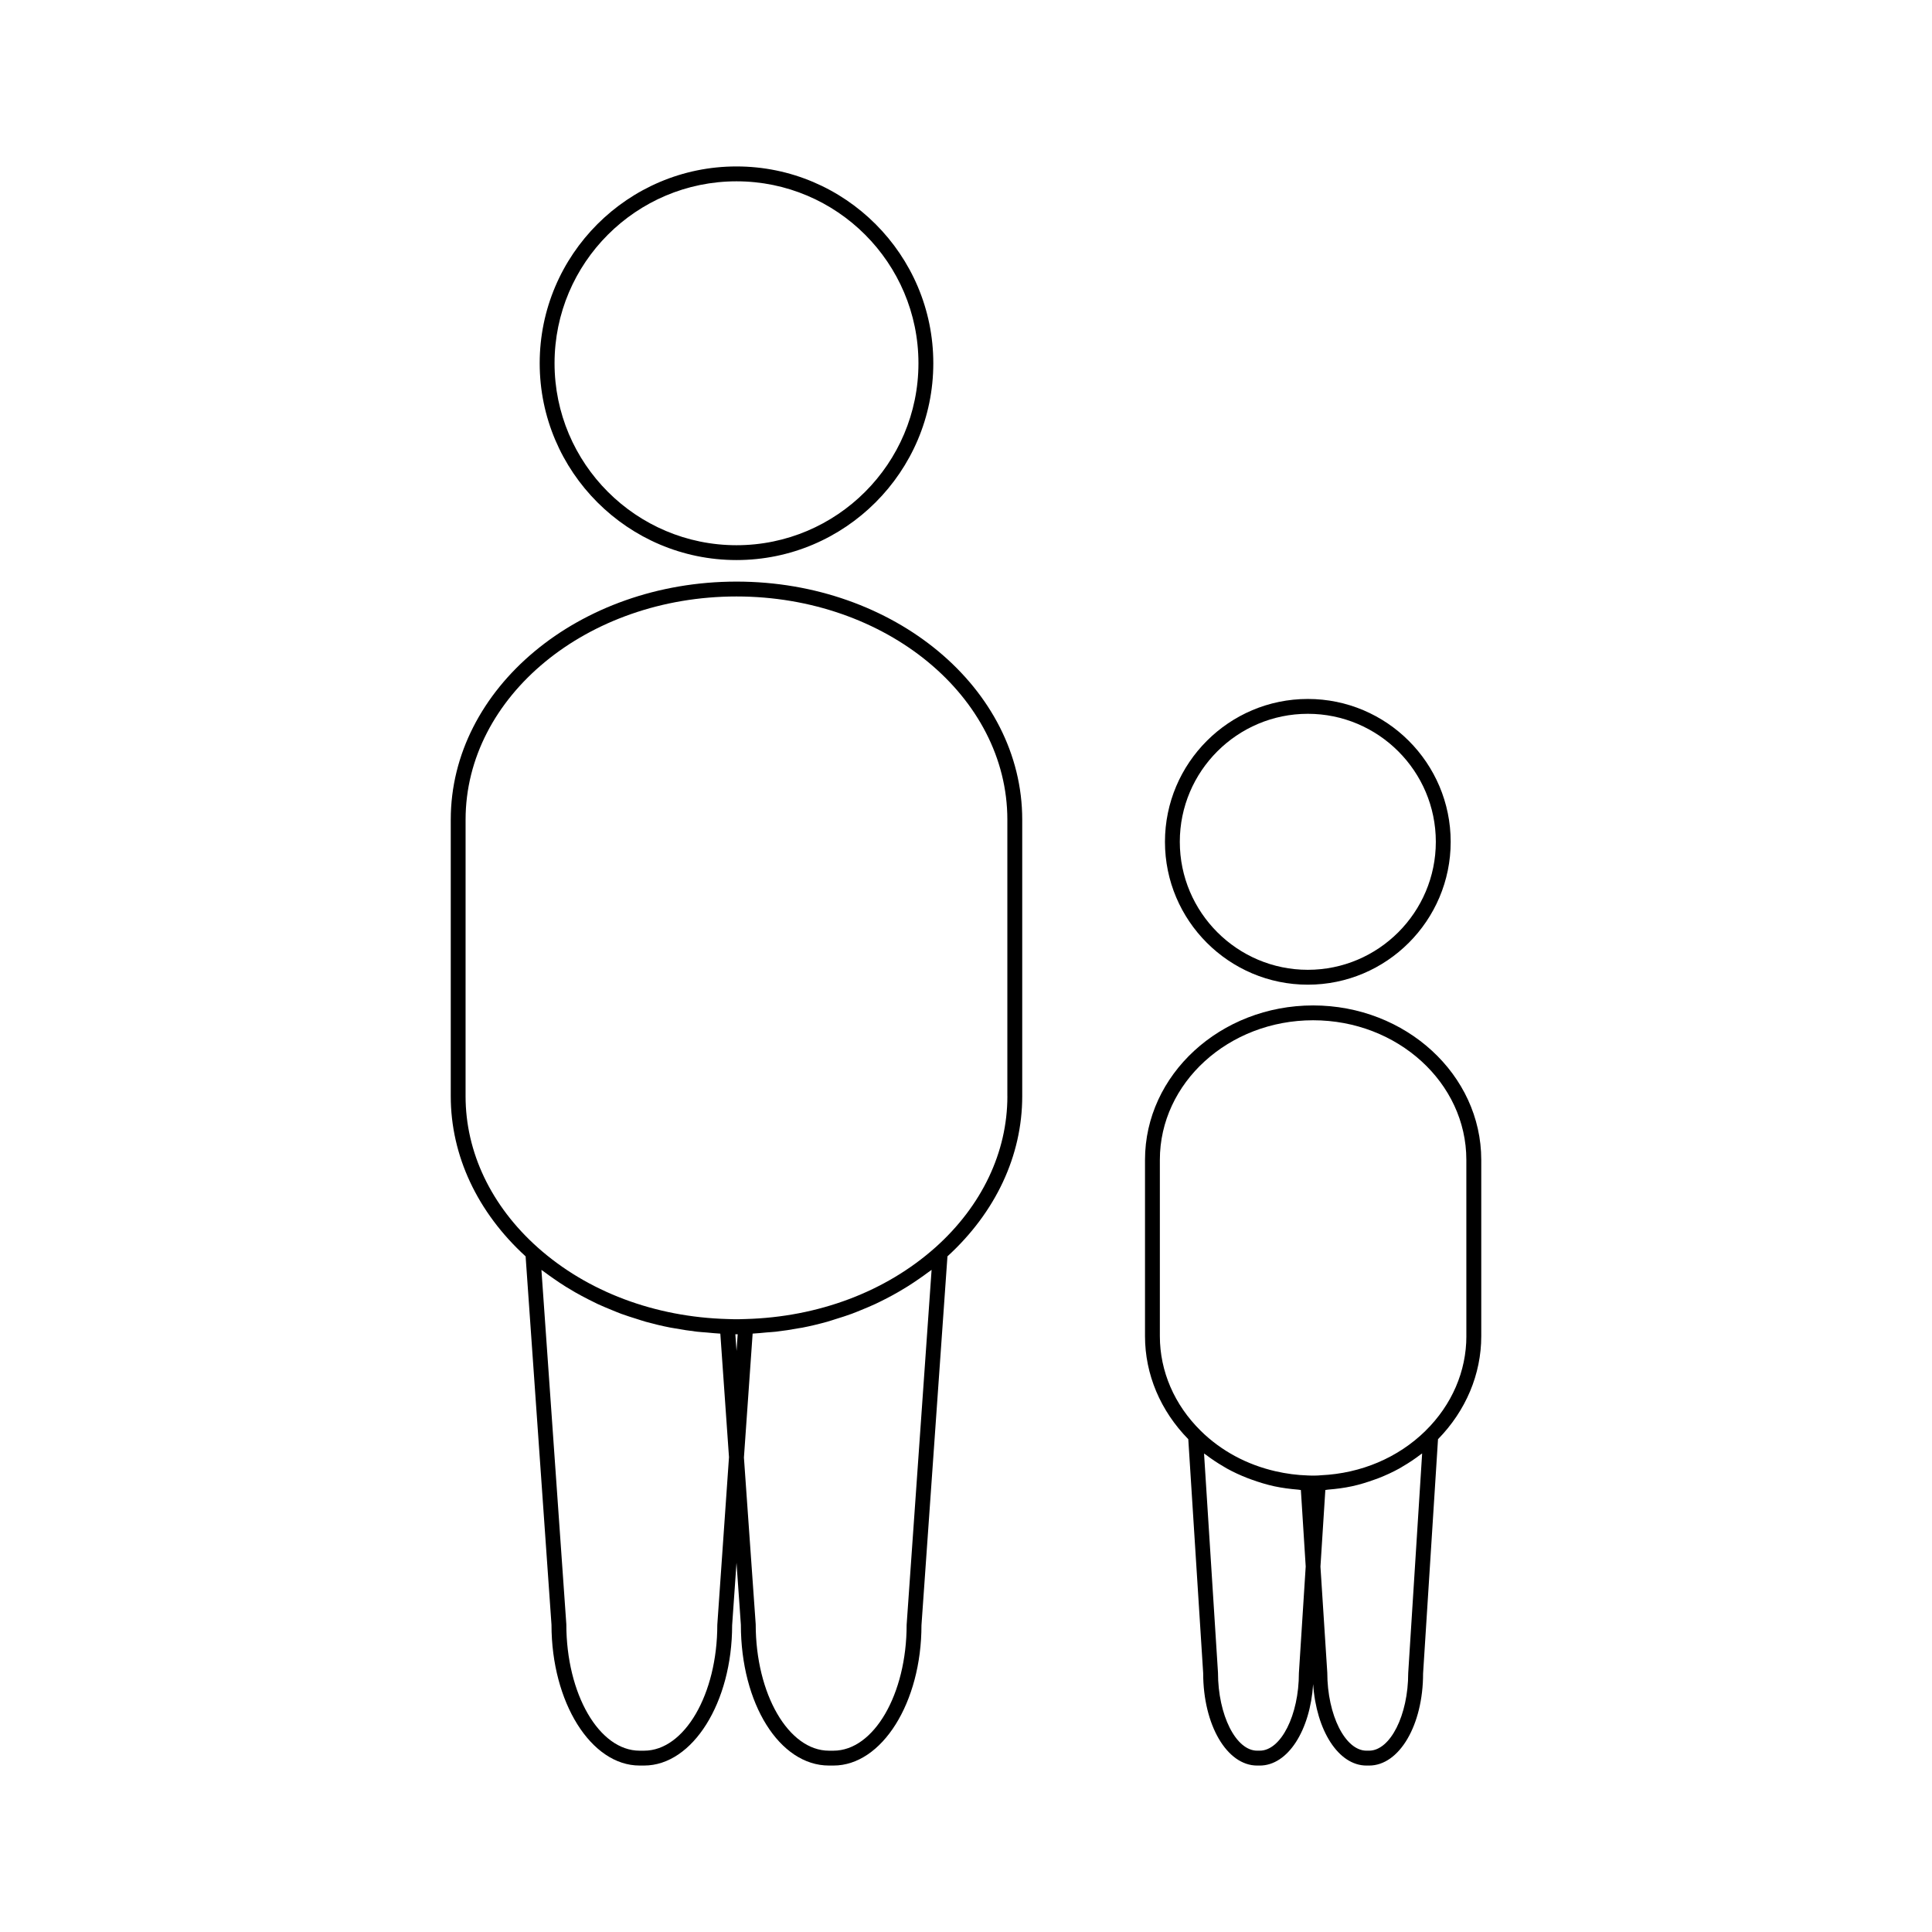
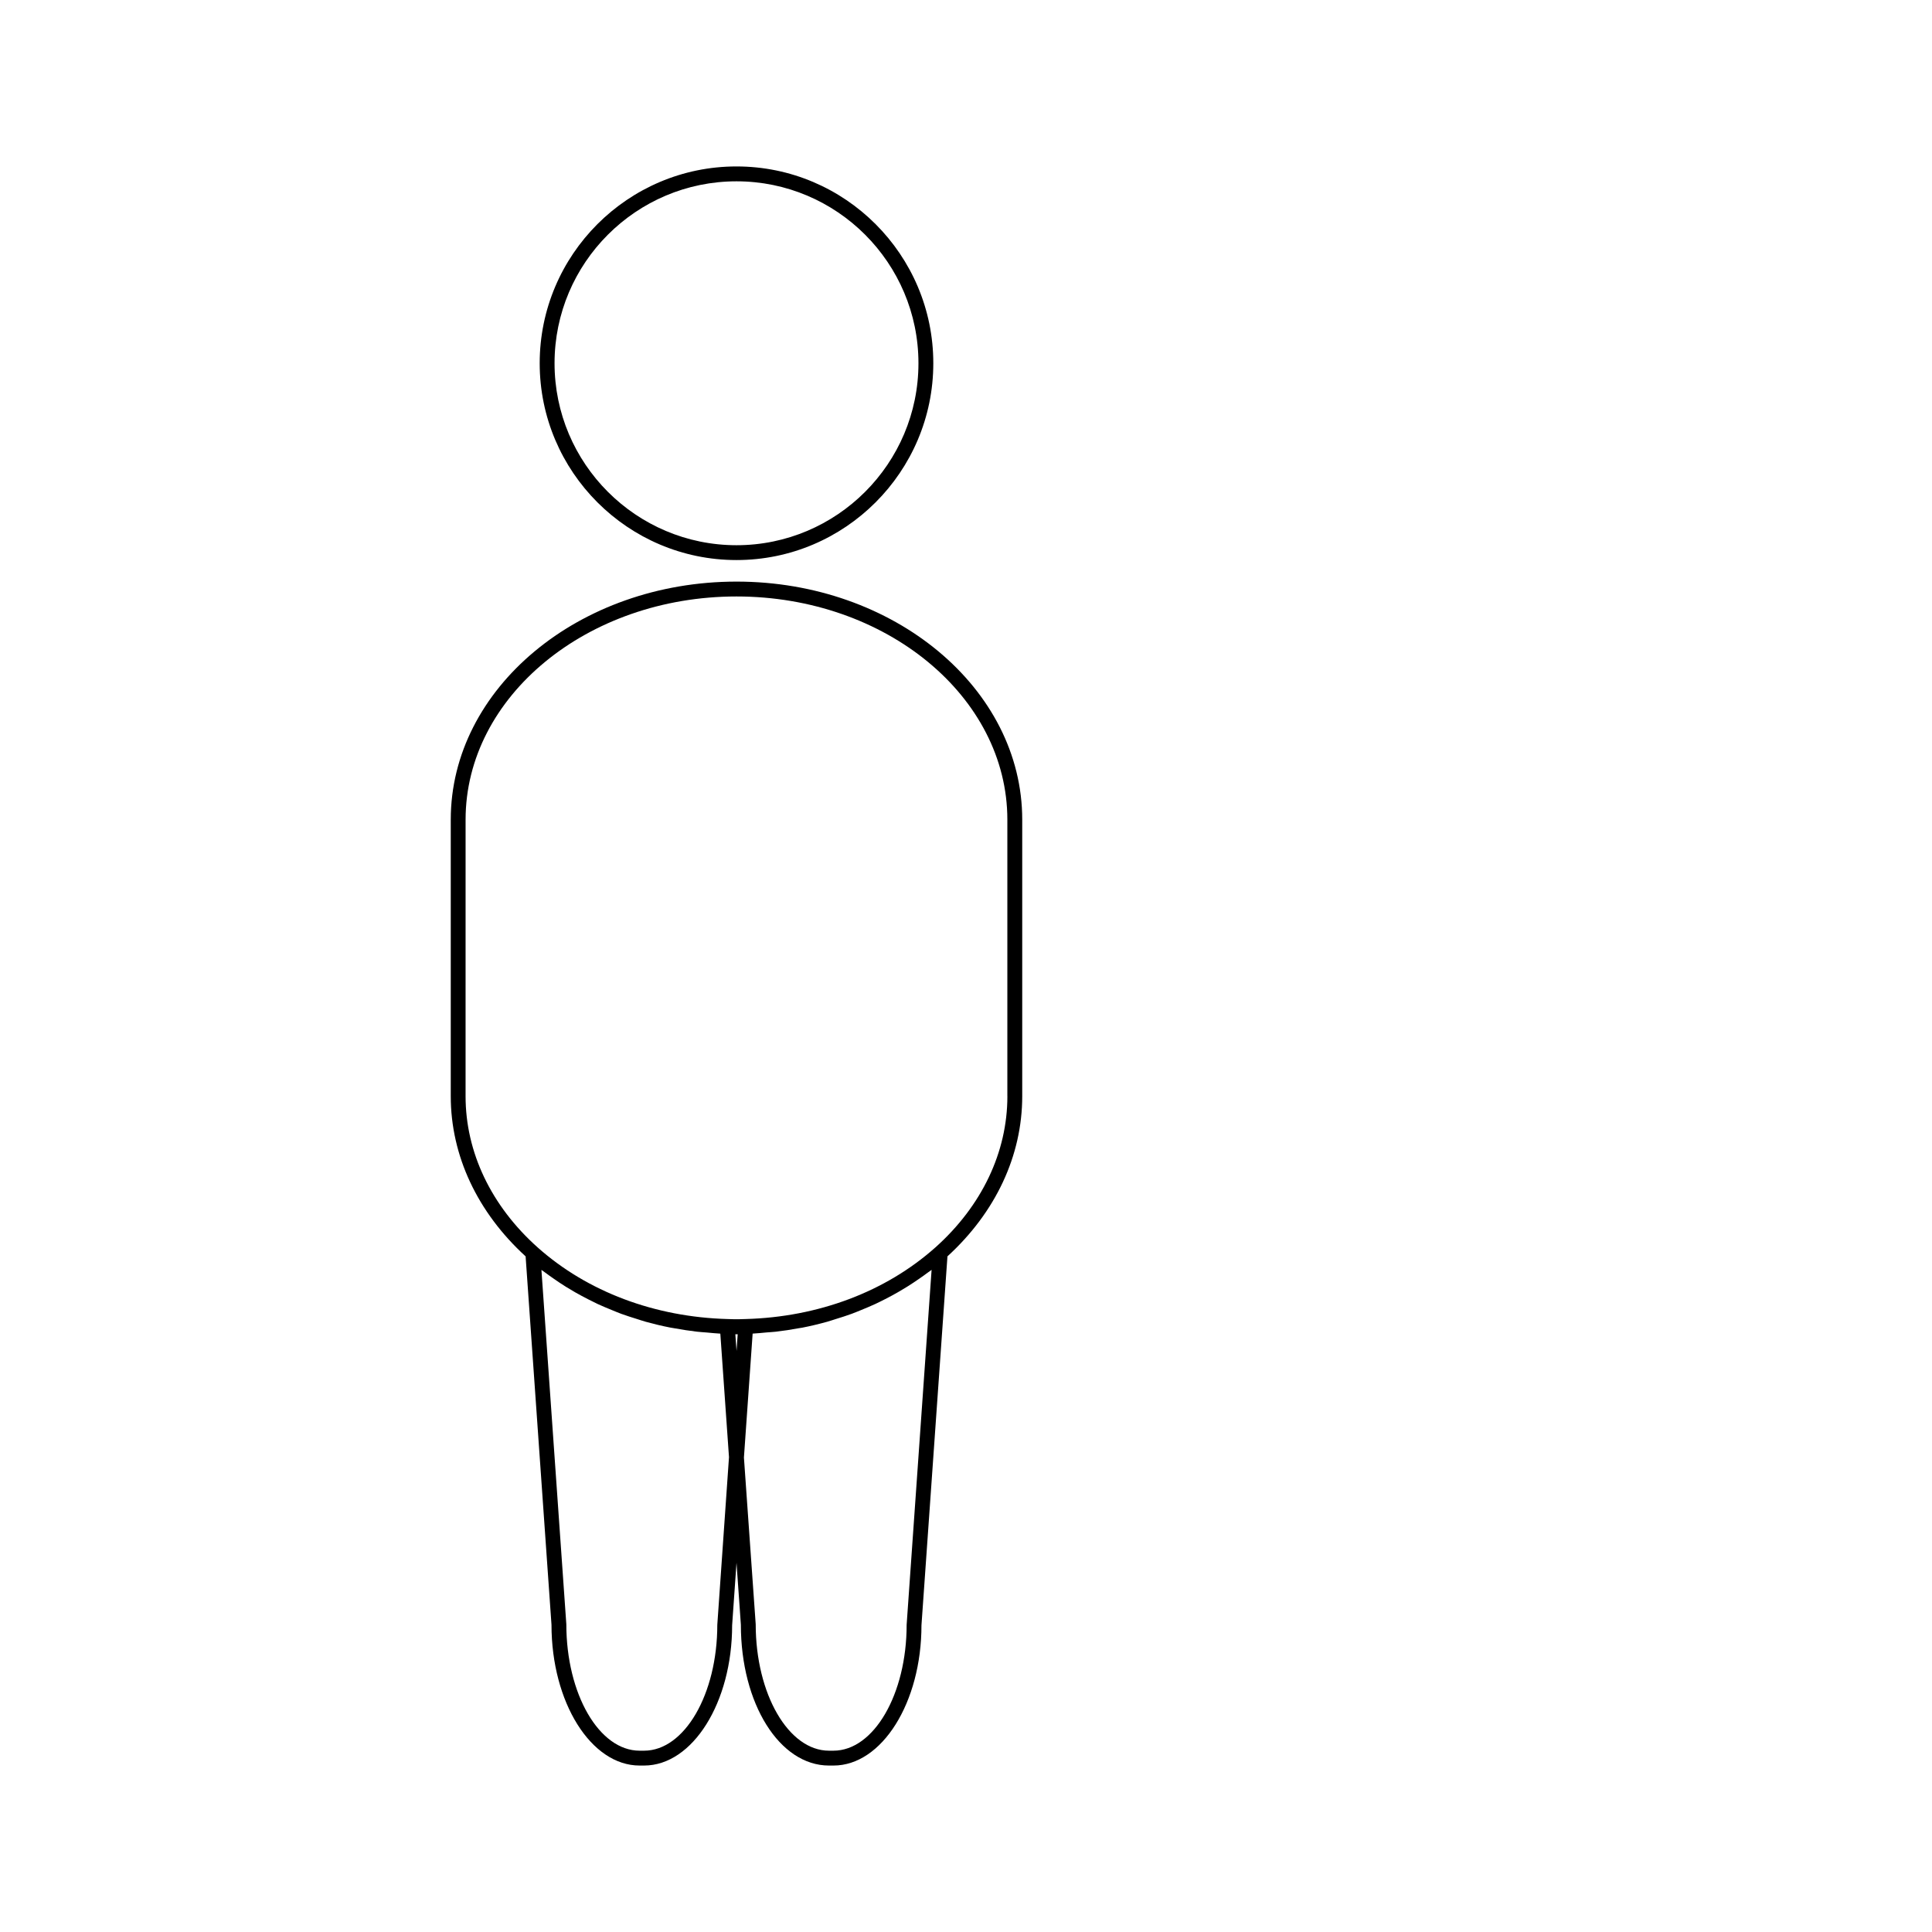
<svg xmlns="http://www.w3.org/2000/svg" fill="#000000" width="800px" height="800px" version="1.1" viewBox="144 144 512 512">
  <g>
    <path d="m339.18 292.42c28.758 0 52.156-23.395 52.156-52.156 0-28.758-23.395-52.156-52.156-52.156-28.754 0-52.156 23.395-52.156 52.156 0.004 28.762 23.402 52.156 52.156 52.156zm0-100.37c26.586 0 48.219 21.633 48.219 48.219s-21.633 48.219-48.219 48.219c-26.586 0-48.219-21.633-48.219-48.219s21.633-48.219 48.219-48.219z" />
    <path d="m339.19 298.13c-41.758 0-75.734 28.297-75.734 63.082v73.305c0 15.734 7.059 30.758 19.836 42.434l6.859 97.629c0 20.57 10.477 37.309 23.348 37.309h1.191c12.867 0 23.34-16.734 23.332-37.172l1.16-16.562 1.156 16.426c0 20.918 10.254 37.309 23.348 37.309h1.191c12.863 0 23.328-16.734 23.32-37.172l6.887-97.77c12.77-11.676 19.816-26.695 19.816-42.43v-73.305c0-34.785-33.965-63.082-75.711-63.082zm-5.098 276.45c0 18.406-8.703 33.371-19.402 33.371h-1.191c-10.707 0-19.414-14.973-19.418-33.516l-6.598-93.902c0.324 0.25 0.672 0.469 0.996 0.715 0.734 0.555 1.492 1.082 2.25 1.609 1.055 0.746 2.129 1.457 3.227 2.144 0.805 0.5 1.617 0.988 2.434 1.453 1.125 0.641 2.266 1.25 3.422 1.844 0.844 0.43 1.691 0.859 2.551 1.266 1.207 0.555 2.441 1.07 3.68 1.574 0.859 0.348 1.707 0.715 2.578 1.035 1.363 0.5 2.754 0.934 4.156 1.371 0.789 0.242 1.559 0.52 2.356 0.738 2.113 0.586 4.266 1.102 6.453 1.531 0.41 0.082 0.836 0.133 1.25 0.211 1.938 0.352 3.894 0.66 5.879 0.887 0.852 0.102 1.715 0.141 2.57 0.215 1.203 0.105 2.394 0.242 3.609 0.301l2.297 32.738zm5.098-72.555-0.316-4.434c0.066 0.004 0.125 0 0.188 0 0.043 0 0.082 0.004 0.121 0.004 0.047 0 0.09-0.004 0.133-0.004 0.059 0 0.117 0.004 0.18 0zm45.078 72.555c0 18.406-8.695 33.371-19.391 33.371h-1.191c-10.699 0-19.414-14.973-19.418-33.516l-3.121-44.172 2.309-32.844c1.227-0.059 2.434-0.195 3.648-0.305 0.84-0.074 1.691-0.109 2.523-0.203 2.043-0.234 4.059-0.547 6.051-0.918 0.293-0.051 0.586-0.082 0.883-0.137 2.262-0.438 4.481-0.977 6.676-1.586 0.766-0.211 1.496-0.477 2.25-0.707 1.434-0.441 2.867-0.887 4.266-1.406 0.852-0.316 1.676-0.668 2.516-1.004 1.258-0.516 2.516-1.035 3.738-1.605 0.852-0.395 1.684-0.82 2.519-1.242 1.164-0.594 2.309-1.203 3.441-1.859 0.82-0.473 1.633-0.957 2.43-1.453 1.098-0.684 2.164-1.395 3.219-2.129 0.766-0.535 1.531-1.066 2.277-1.633 0.32-0.242 0.668-0.457 0.988-0.703zm26.699-140.06c0 14.824-6.766 29.043-19.047 40.031l-0.059 0.051c-13.141 11.703-31 18.441-50.297 18.957l-1.785 0.051v0.004c-0.395 0.016-0.789 0.012-1.188 0v-0.004l-1.785-0.051c-19.309-0.52-37.168-7.254-50.301-18.957-12.332-11-19.125-25.234-19.125-40.086l0.004-73.301c0-32.609 32.207-59.145 71.797-59.145 39.582 0 71.777 26.535 71.777 59.145v73.305z" />
-     <path d="m491.99 410.45c-24.566 0-44.551 18.359-44.551 40.918v46.734c0 10.109 4.078 19.758 11.469 27.297l3.945 61.988c0 13.738 6.281 24.504 14.312 24.504h0.688c7.457 0 13.348-9.332 14.145-21.574 0.828 12.289 6.707 21.574 14.145 21.574h0.688c8.02 0 14.305-10.766 14.301-24.383l3.957-62.105c7.379-7.547 11.461-17.203 11.461-27.301v-46.734c-0.008-22.562-19.992-40.918-44.559-40.918zm-3.769 176.93c0 11.148-4.75 20.566-10.375 20.566h-0.688c-5.621 0-10.375-9.422-10.379-20.688l-3.695-58.059c0.168 0.133 0.355 0.227 0.531 0.352 1.453 1.113 2.977 2.121 4.555 3.043 0.332 0.188 0.645 0.398 0.98 0.582 1.738 0.961 3.543 1.789 5.406 2.516 0.387 0.152 0.789 0.293 1.188 0.438 1.93 0.691 3.894 1.301 5.926 1.742 0.027 0.004 0.047 0.012 0.074 0.016 2.059 0.441 4.168 0.707 6.297 0.883 0.234 0.016 0.461 0.082 0.703 0.102l1.281 20.262zm28.969 0c0 11.148-4.746 20.566-10.371 20.566h-0.688c-5.625 0-10.379-9.422-10.387-20.688l-1.812-28.082 1.297-20.309c0.242-0.016 0.473-0.082 0.715-0.102 2.137-0.172 4.25-0.441 6.305-0.883h0.004c2.066-0.445 4.062-1.066 6.023-1.777 0.363-0.125 0.73-0.25 1.086-0.395 1.895-0.738 3.731-1.586 5.496-2.562 0.301-0.156 0.57-0.34 0.859-0.516 1.645-0.949 3.211-1.996 4.711-3.148 0.141-0.109 0.309-0.188 0.453-0.305zm15.414-89.281c0 9.293-3.84 18.199-10.828 25.074l0.004 0.004c-7.269 7.137-17.082 11.289-27.688 11.781-0.258 0.012-0.504 0.051-0.762 0.059l-0.977 0.031c-0.242 0.004-0.484 0.004-0.723 0l-0.98-0.031c-2.949-0.09-5.82-0.477-8.613-1.117-7.551-1.723-14.41-5.379-19.836-10.723v-0.004c-6.981-6.875-10.828-15.781-10.828-25.074v-46.734c0-20.395 18.223-36.984 40.613-36.984 22.395 0 40.609 16.59 40.609 36.984l0.004 46.734z" />
-     <path d="m490.59 404.95c20.875 0 37.855-16.984 37.855-37.859s-16.977-37.859-37.855-37.859c-20.883 0-37.863 16.984-37.863 37.859s16.98 37.859 37.863 37.859zm0-71.785c18.699 0 33.918 15.219 33.918 33.922 0 18.703-15.215 33.922-33.918 33.922s-33.93-15.219-33.93-33.922c0-18.703 15.219-33.922 33.93-33.922z" />
  </g>
</svg>